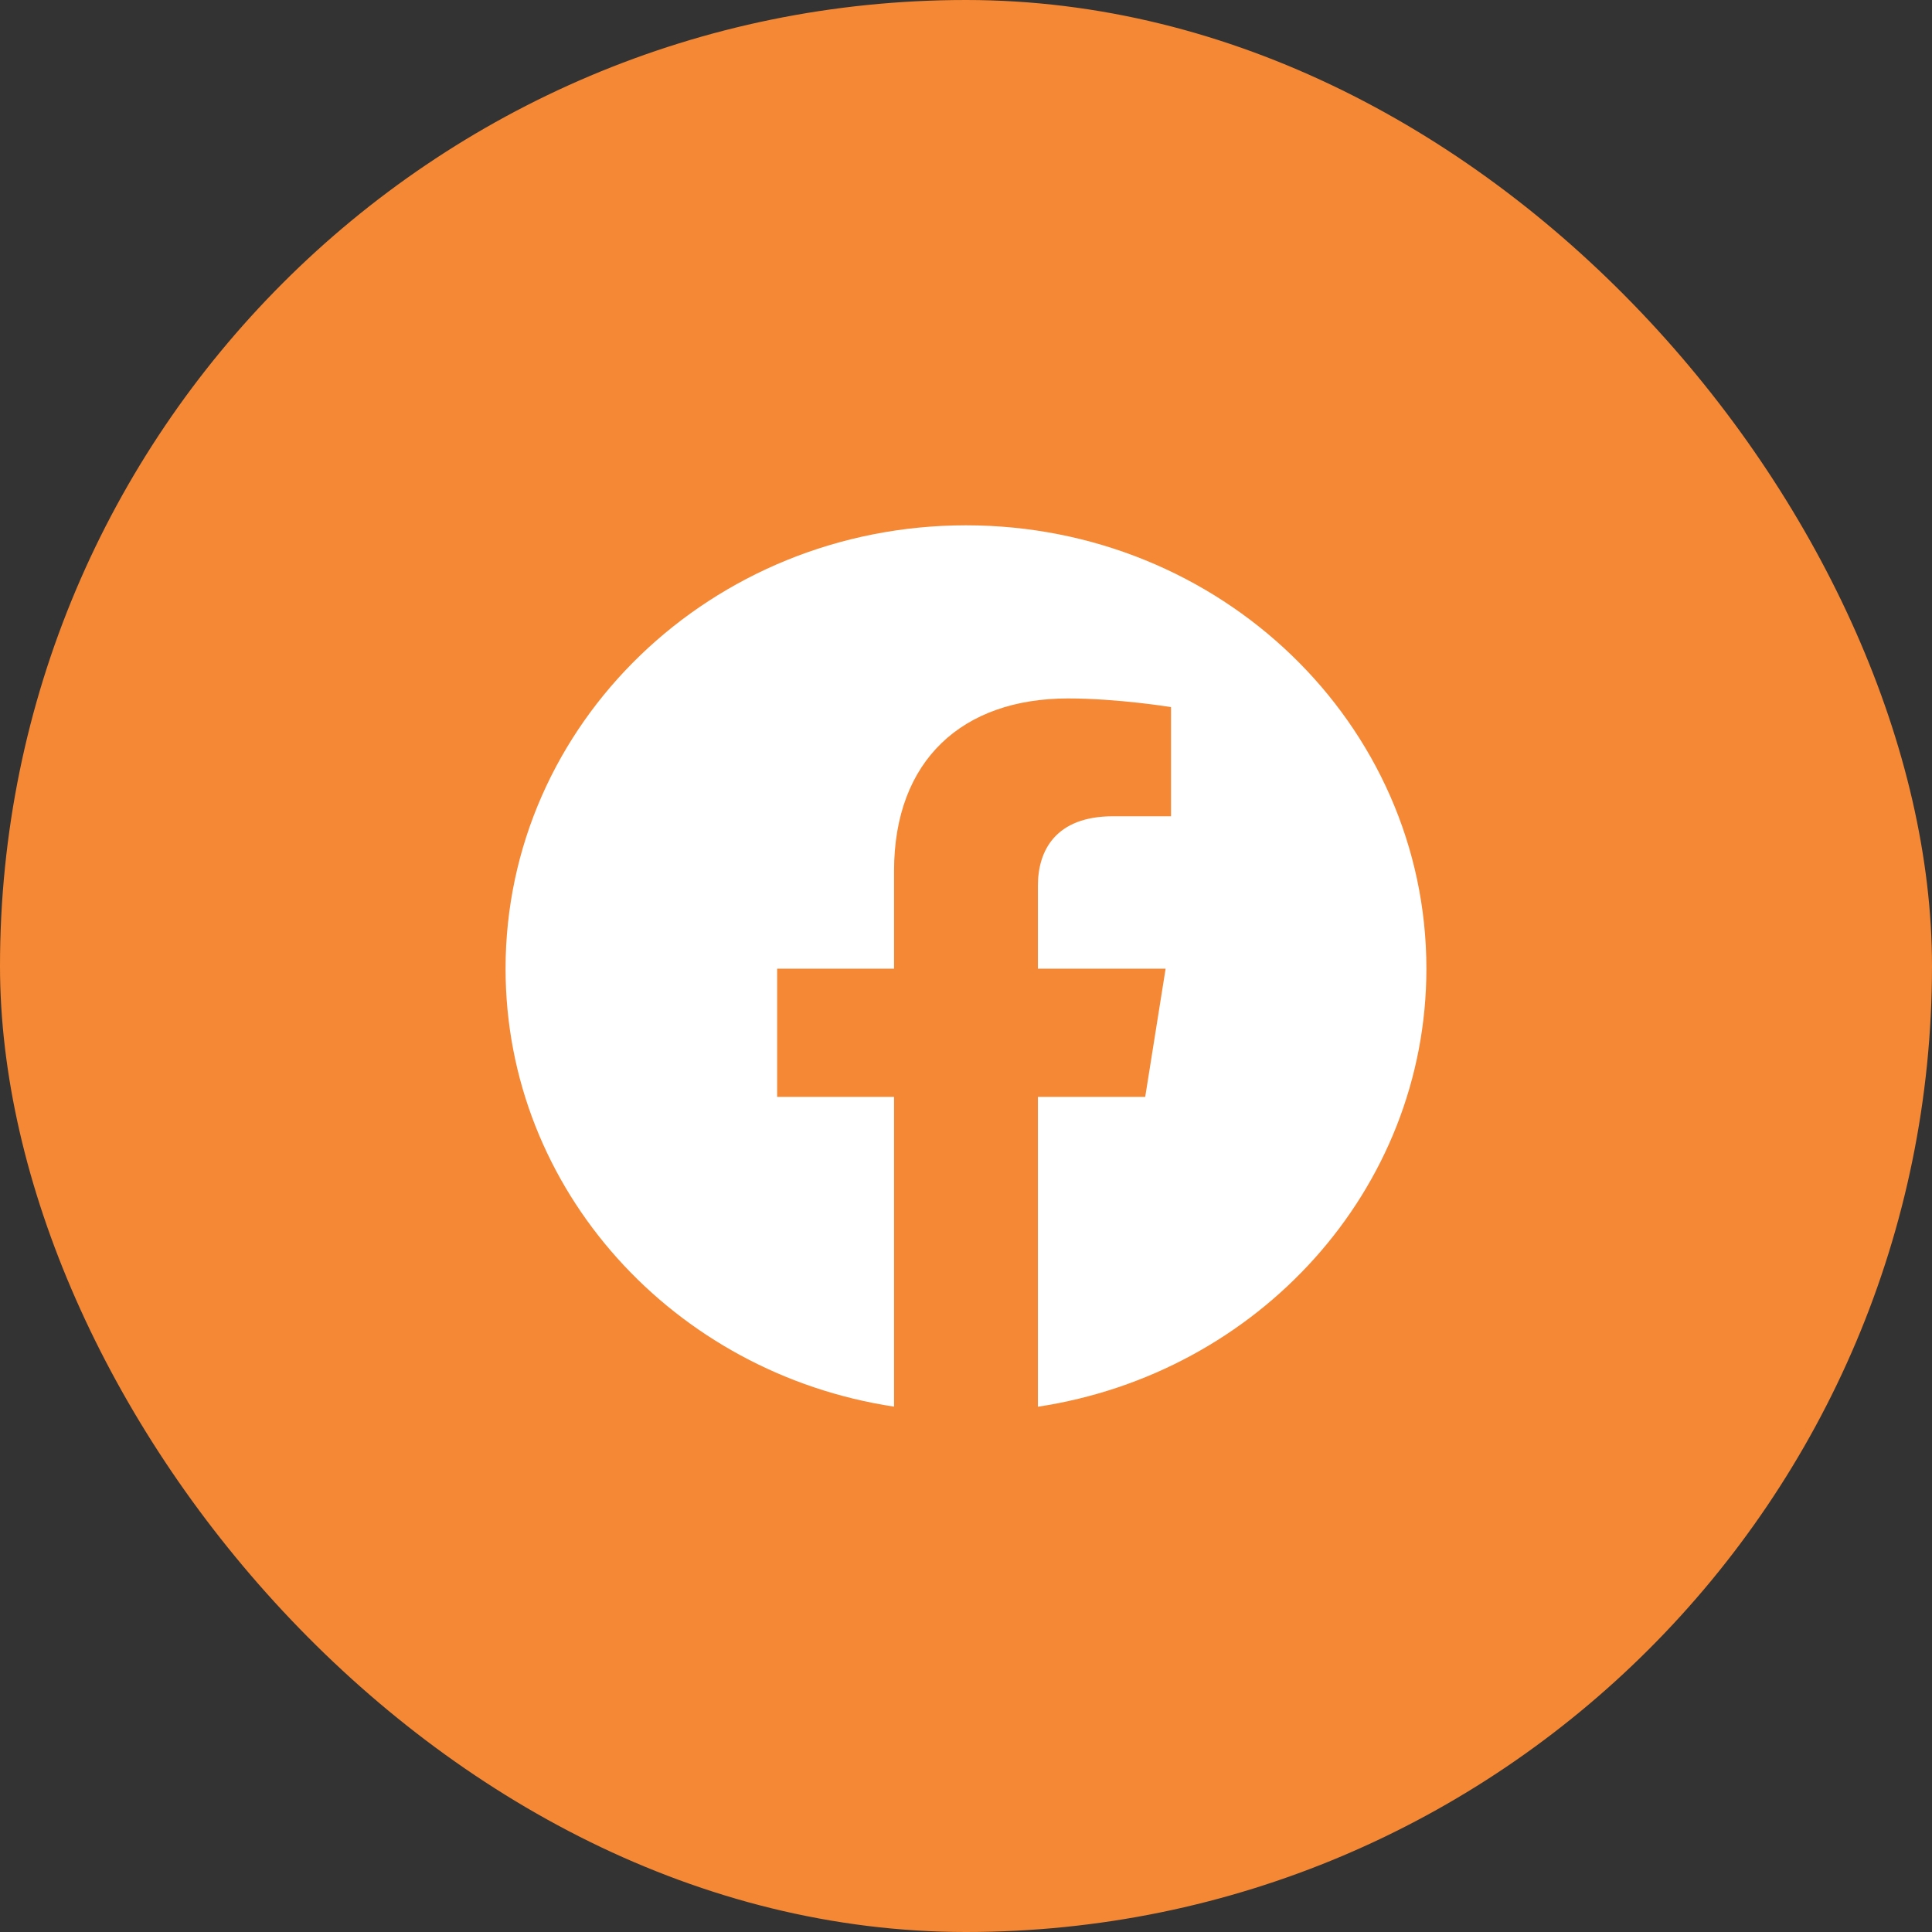
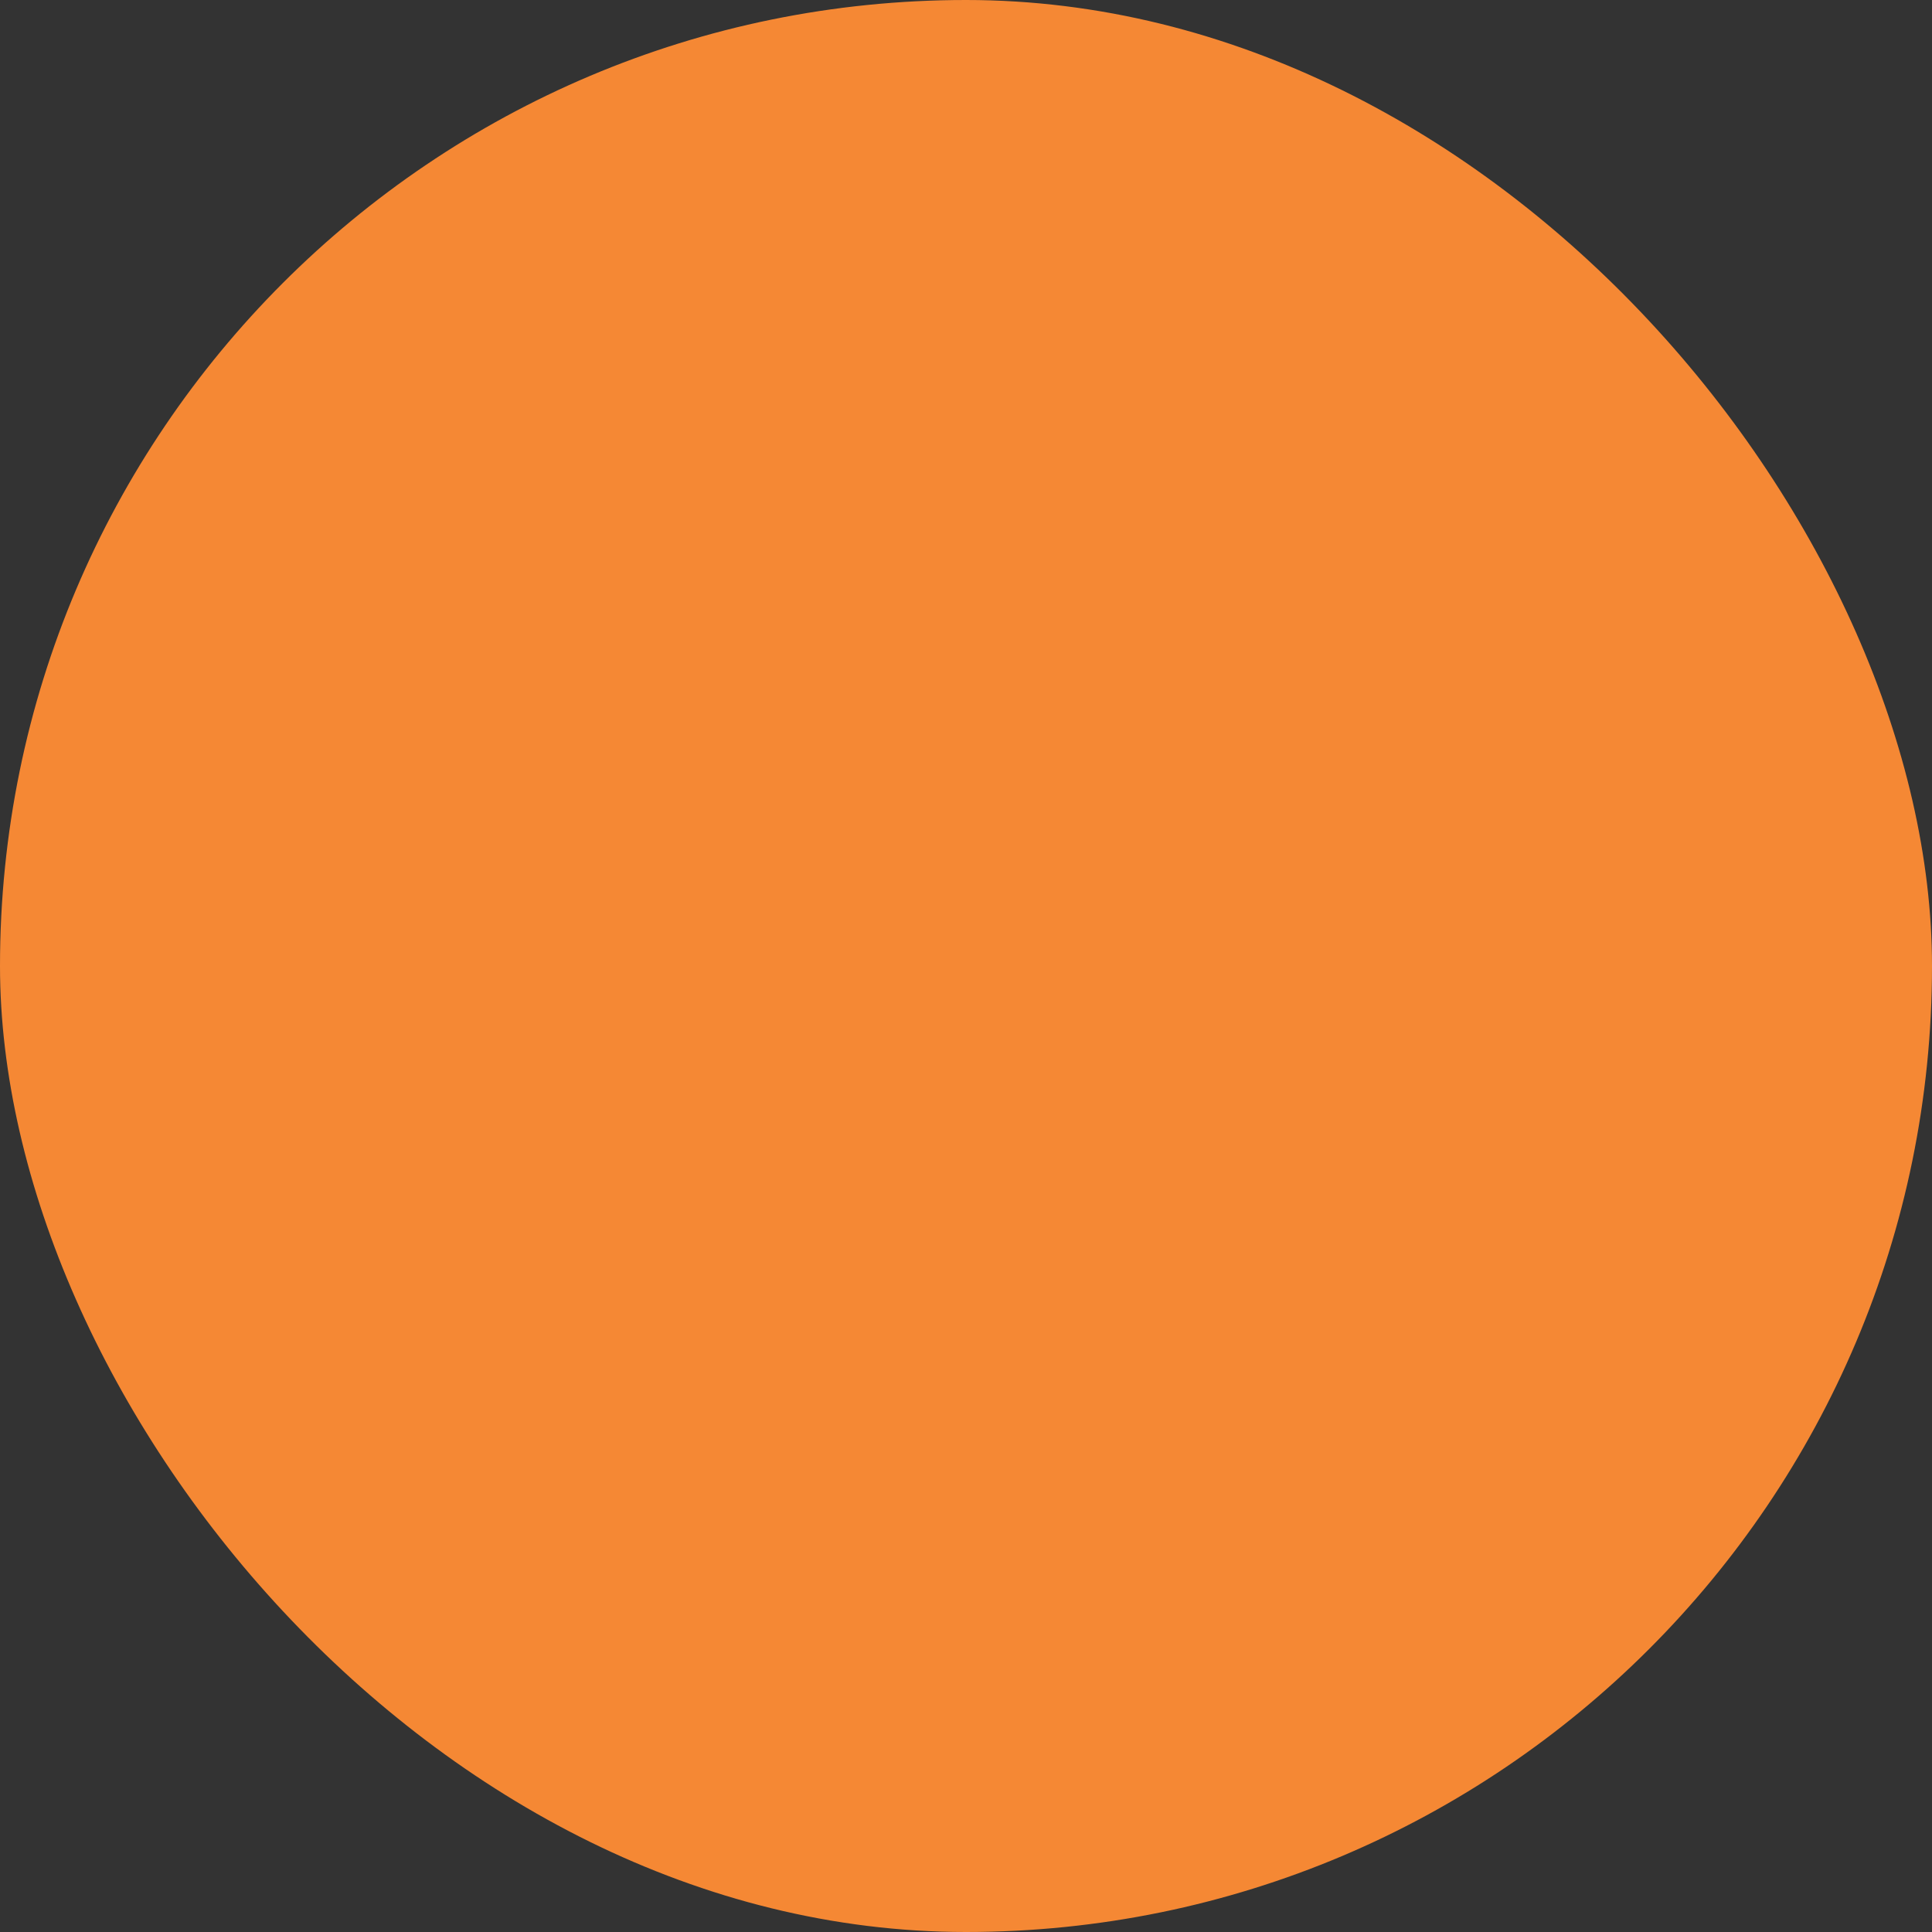
<svg xmlns="http://www.w3.org/2000/svg" width="50" height="50" viewBox="0 0 50 50" fill="none">
  <rect x="0" y="0" width="50" height="50" fill="#333333" stroke="none" />
  <g id="Fb">
    <rect id="Rectangle 294" width="50" height="50" rx="25" fill="#F58834" />
-     <path id="Vector" fill-rule="evenodd" clip-rule="evenodd" d="M36.915 25.069C36.915 18.732 31.58 13.595 25 13.595C18.419 13.595 13.084 18.732 13.084 25.069C13.084 30.796 17.441 35.543 23.138 36.404V28.387H20.112V25.069H23.138V22.541C23.138 19.666 24.917 18.076 27.639 18.076C28.942 18.076 30.306 18.3 30.306 18.3V21.125H28.803C27.324 21.125 26.861 22.009 26.861 22.917V25.069H30.166L29.638 28.387H26.861V36.406C32.559 35.544 36.915 30.797 36.915 25.069Z" fill="white" />
  </g>
</svg>